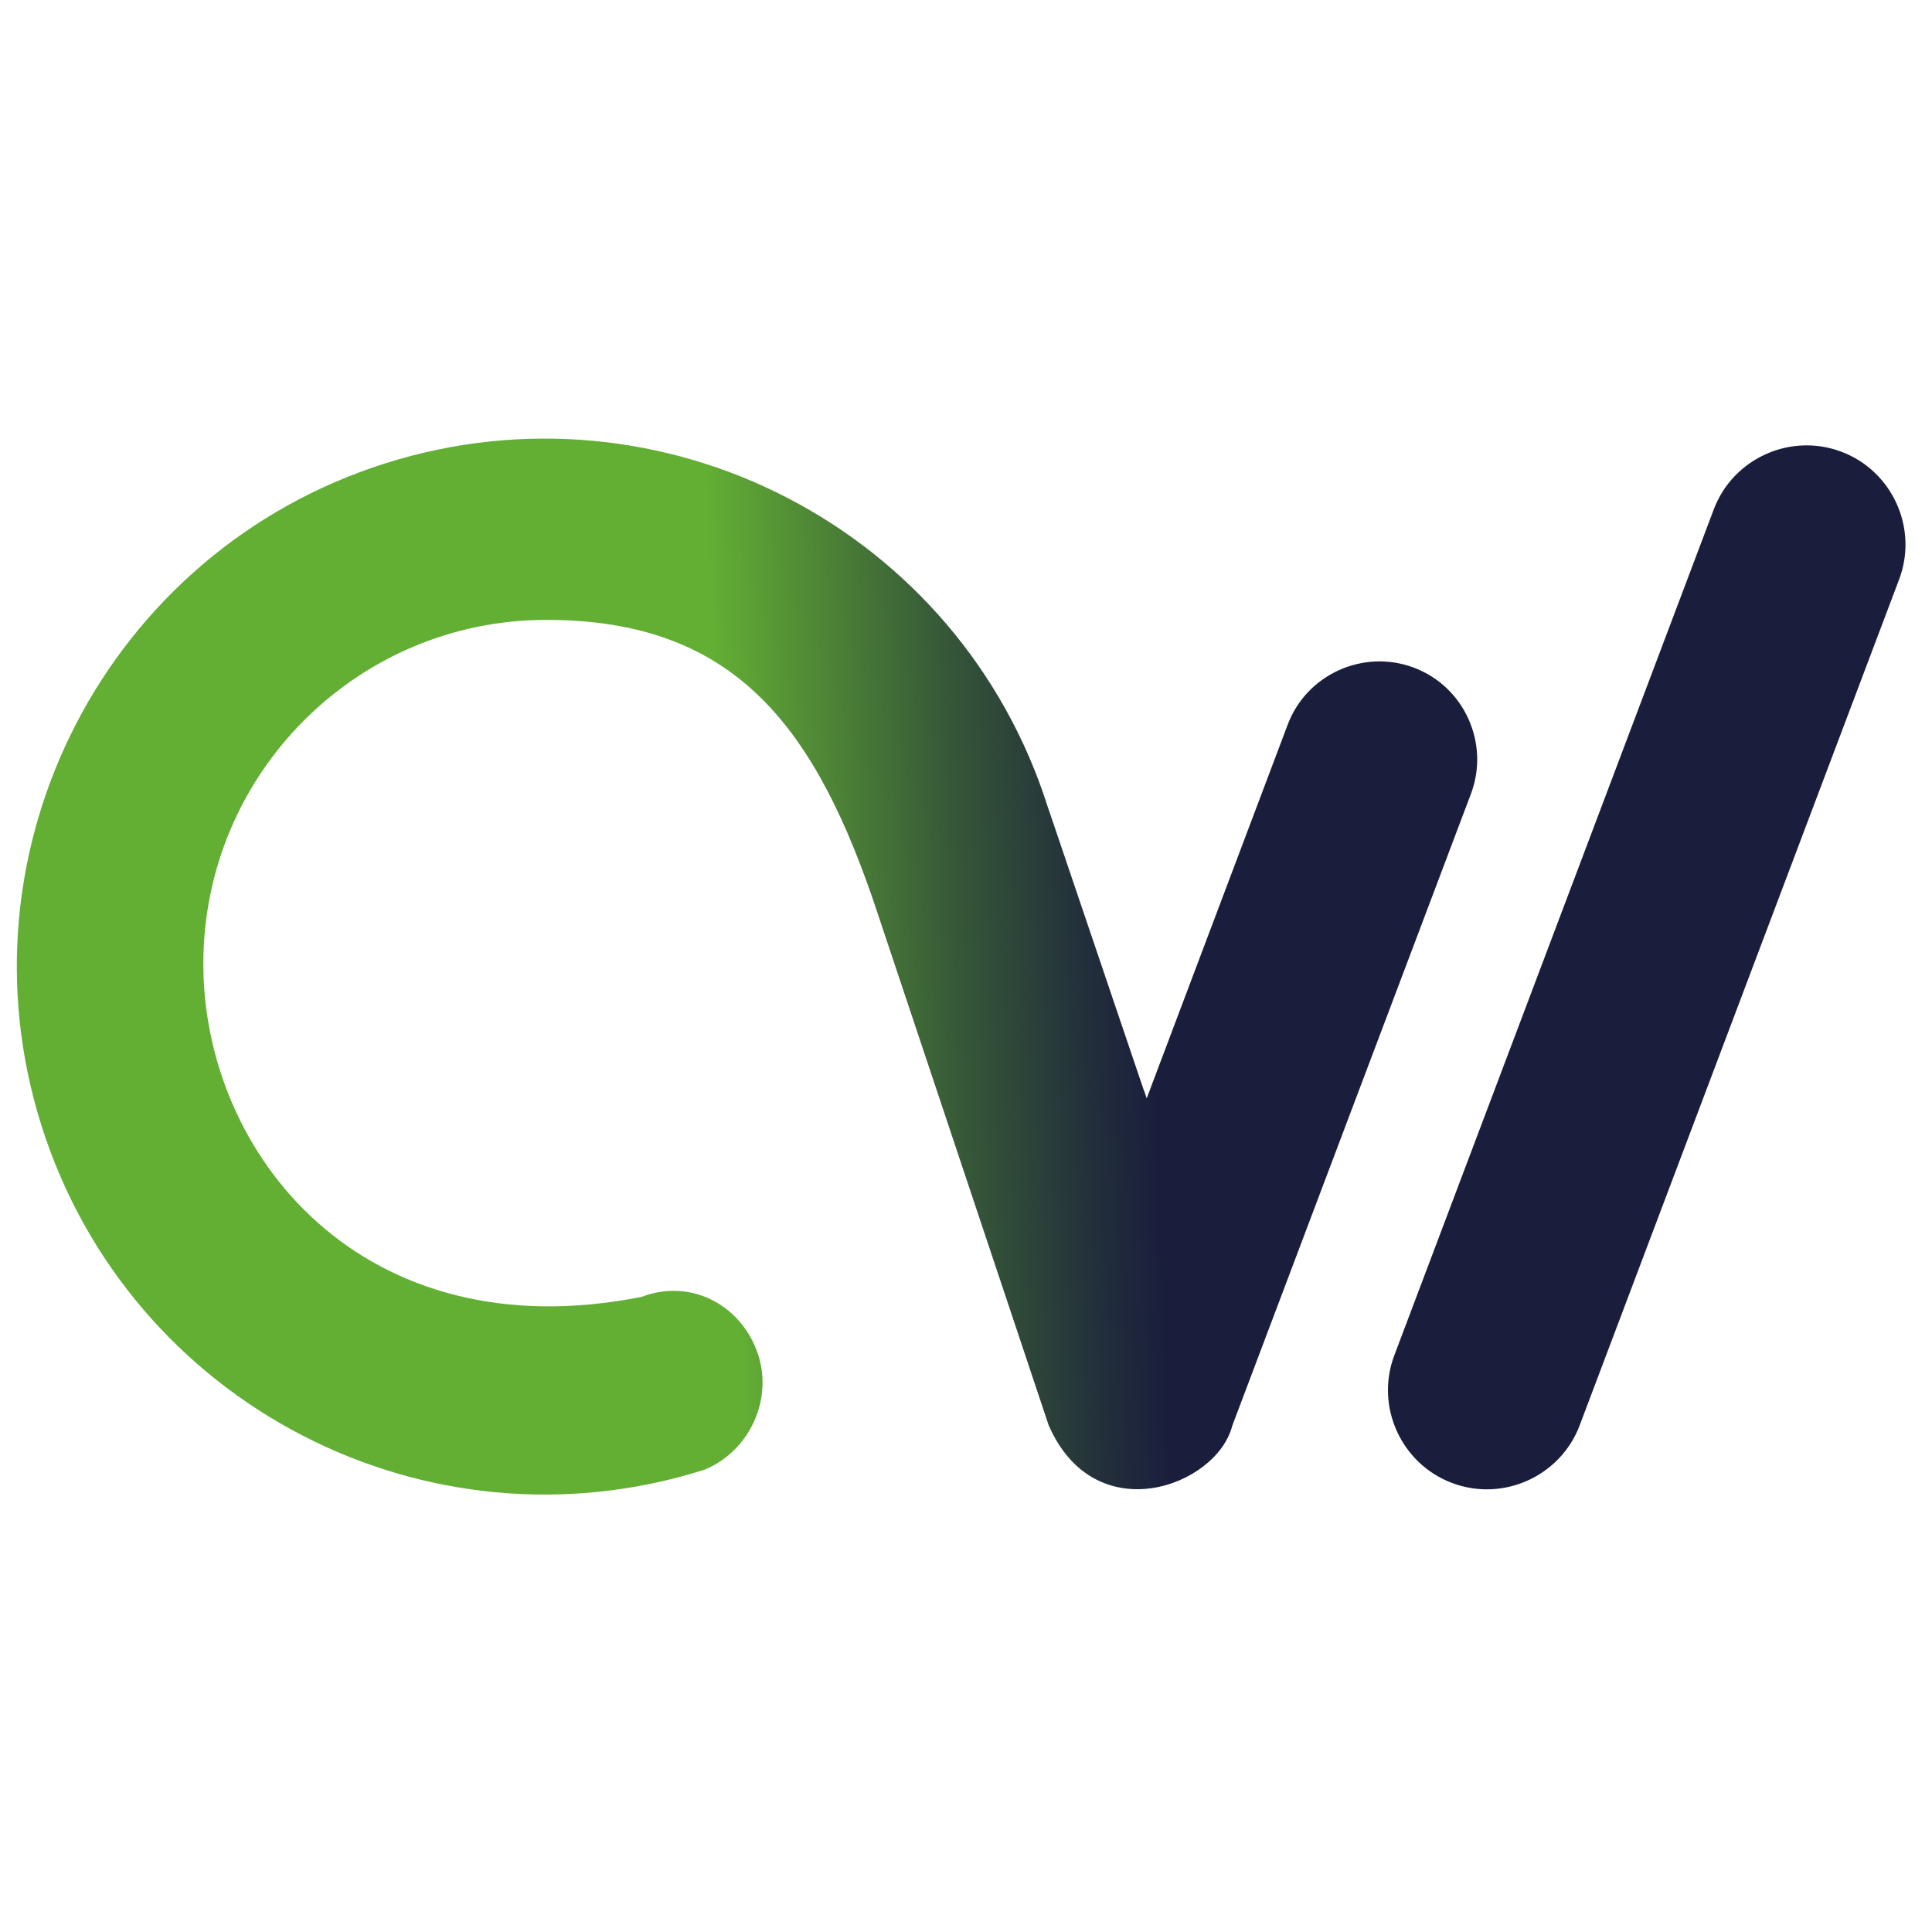
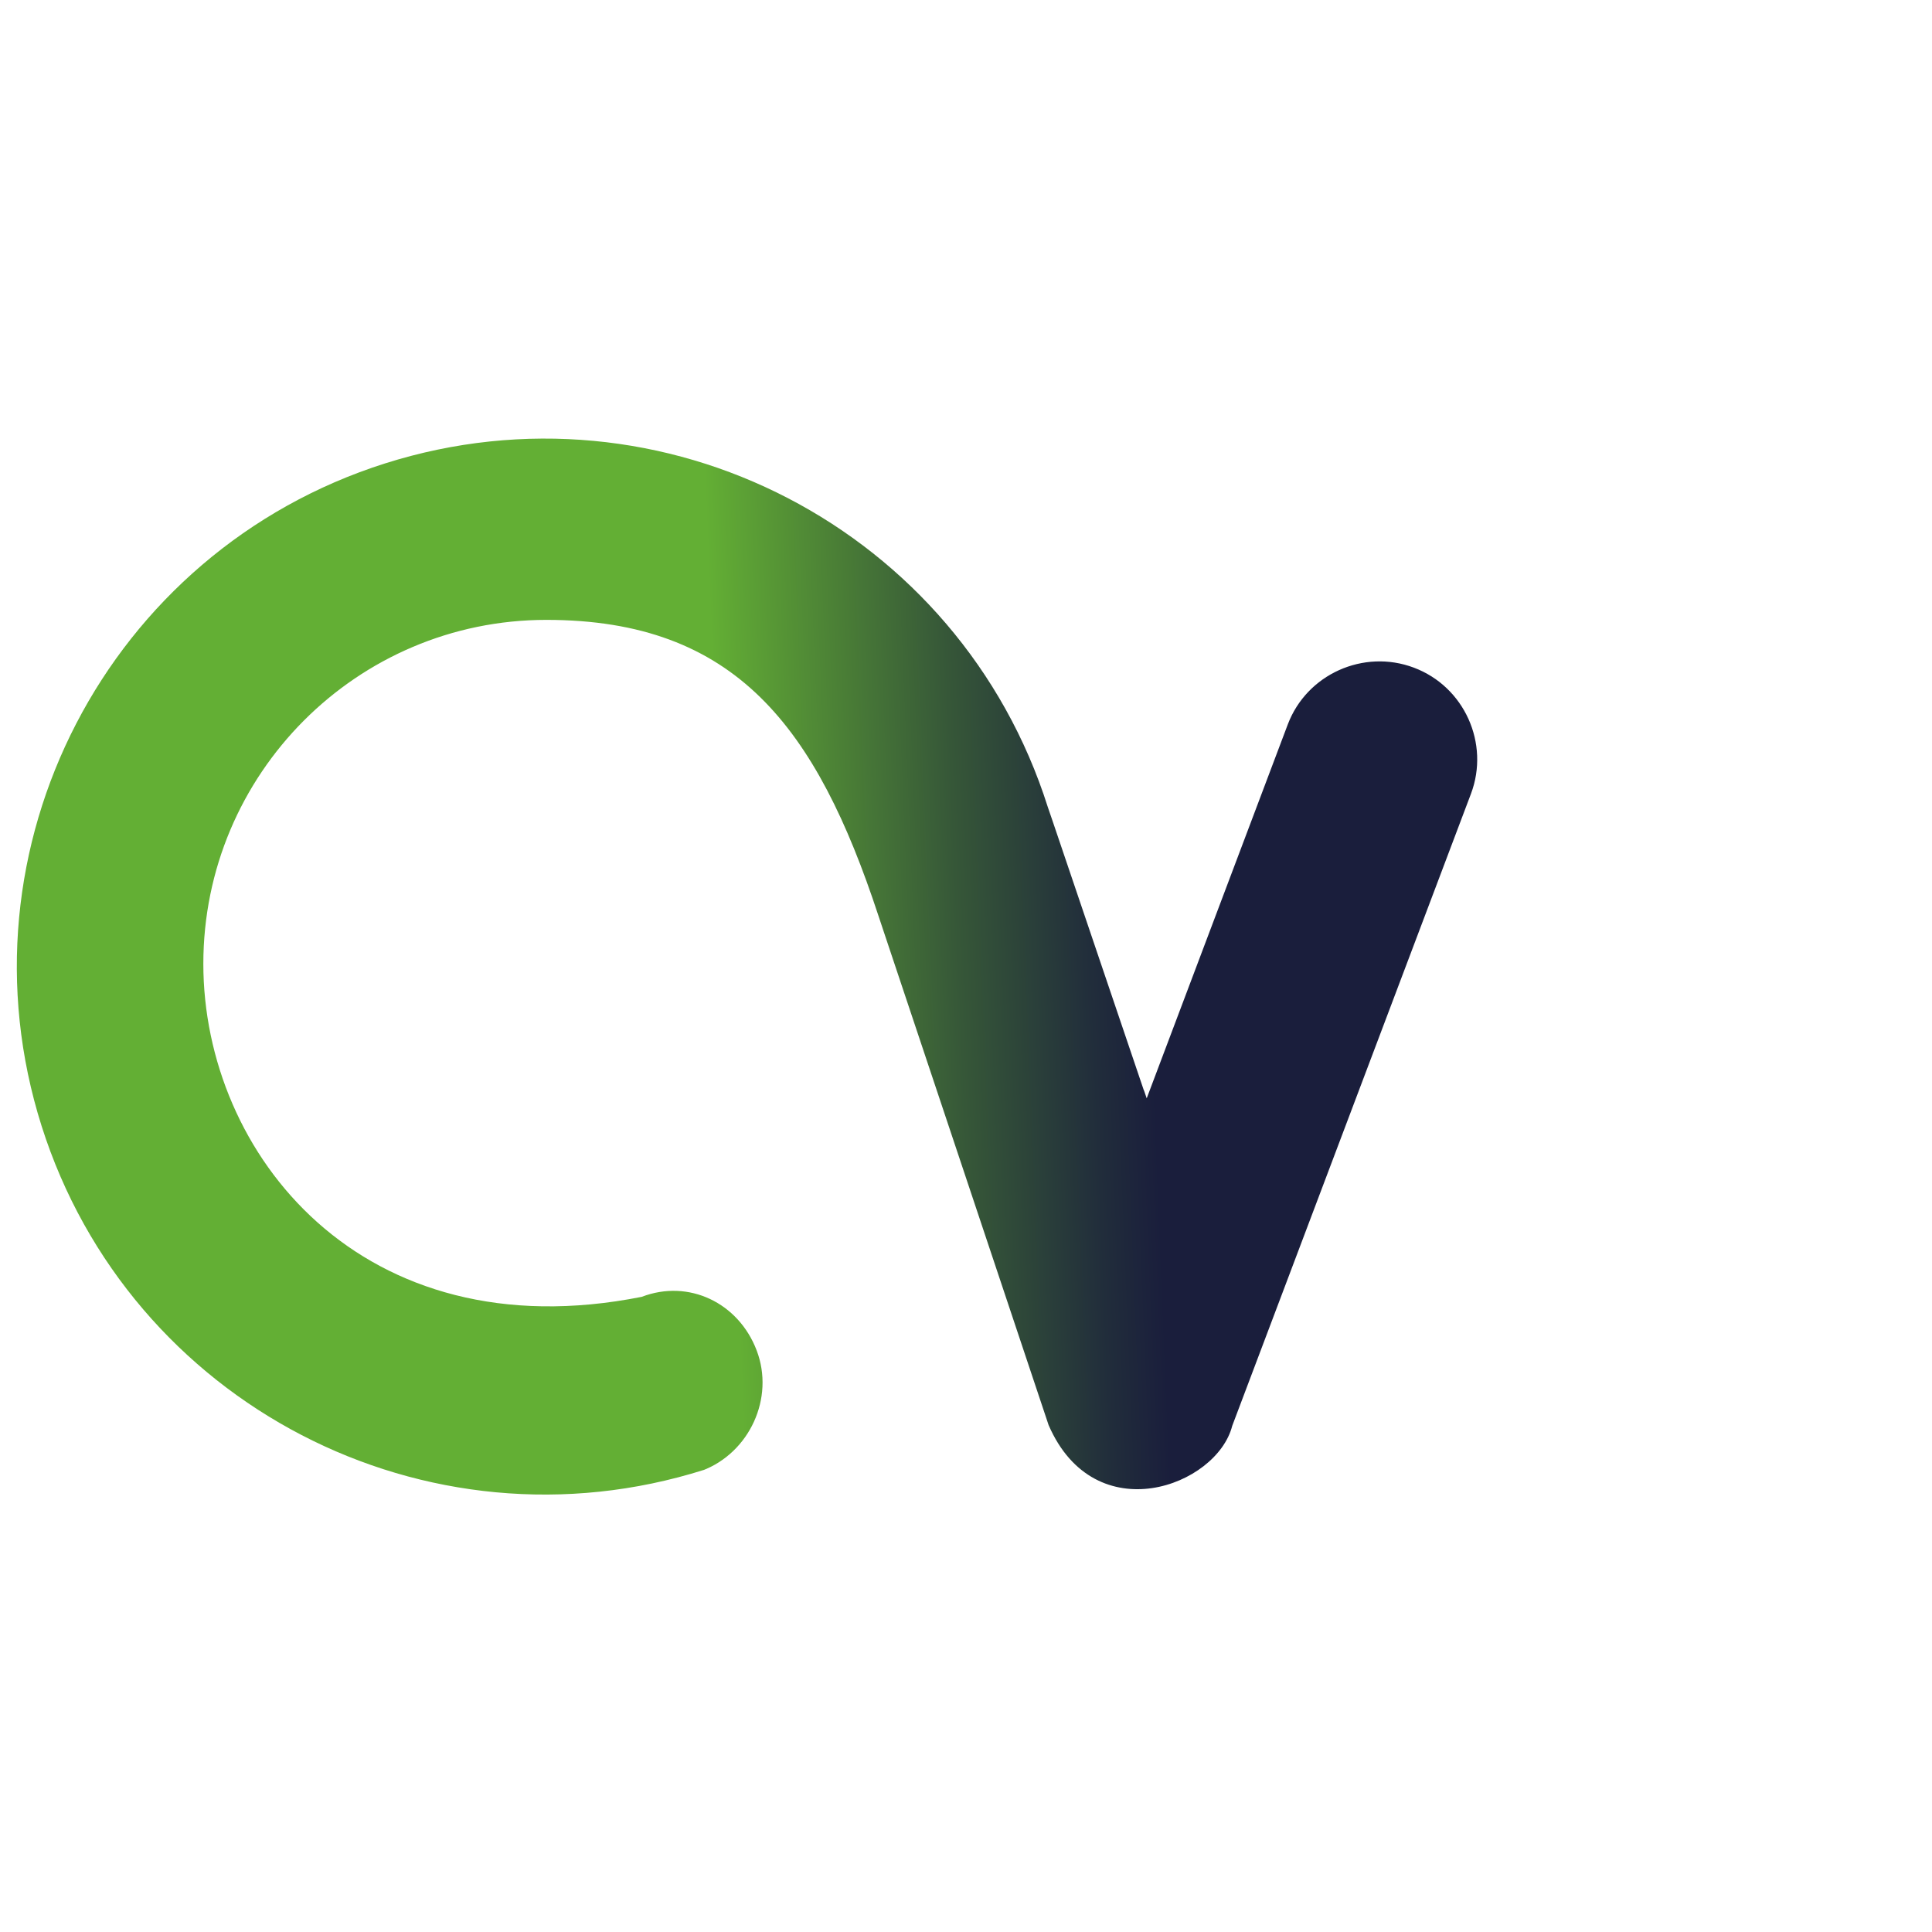
<svg xmlns="http://www.w3.org/2000/svg" id="Camada_1" viewBox="0 0 99.86 99.86">
  <defs>
    <style>.cls-1{fill:none;}.cls-2{fill:url(#Gradiente_sem_nome_3);}.cls-3{fill:#1a1e3c;}</style>
    <linearGradient id="Gradiente_sem_nome_3" x1="14.7" y1="50.98" x2="90.51" y2="47.89" gradientUnits="userSpaceOnUse">
      <stop offset=".3" stop-color="#63af34" />
      <stop offset=".34" stop-color="#589935" />
      <stop offset=".46" stop-color="#365738" />
      <stop offset=".55" stop-color="#212d3b" />
      <stop offset=".59" stop-color="#1a1e3c" />
    </linearGradient>
  </defs>
-   <path class="cls-3" d="M75.05,76.65h0c2.64,1,5.61-.35,6.6-2.98l16.51-43.72c1-2.64-.35-5.61-2.98-6.6h0c-2.64-1-5.61.35-6.6,2.98l-16.51,43.72c-1,2.64.35,5.61,2.98,6.6Z" />
  <path class="cls-2" d="M59.12,56.35l-4.73-13.96-.23-.67c-4.55-14.36-19.88-22.32-34.25-17.77C5.56,28.5-2.4,43.84,2.15,58.2c4.55,14.36,19.88,22.32,34.25,17.77l-.1.04c2.43-.92,3.75-3.74,2.81-6.21-.94-2.47-3.52-3.7-5.94-2.77-14.47,2.88-22.66-7.39-22.66-17.21s7.94-17.78,17.73-17.78,13.96,5.56,17.16,15.28l.27.81,8.38,25.08.15.45c2.4,5.52,8.7,3.15,9.49.04l12.34-32.67c.98-2.6-.34-5.54-2.95-6.52h0c-2.6-.98-5.54.34-6.52,2.94l-7.29,19.32-.14-.41Z" />
  <rect class="cls-1" width="99.86" height="99.86" />
</svg>